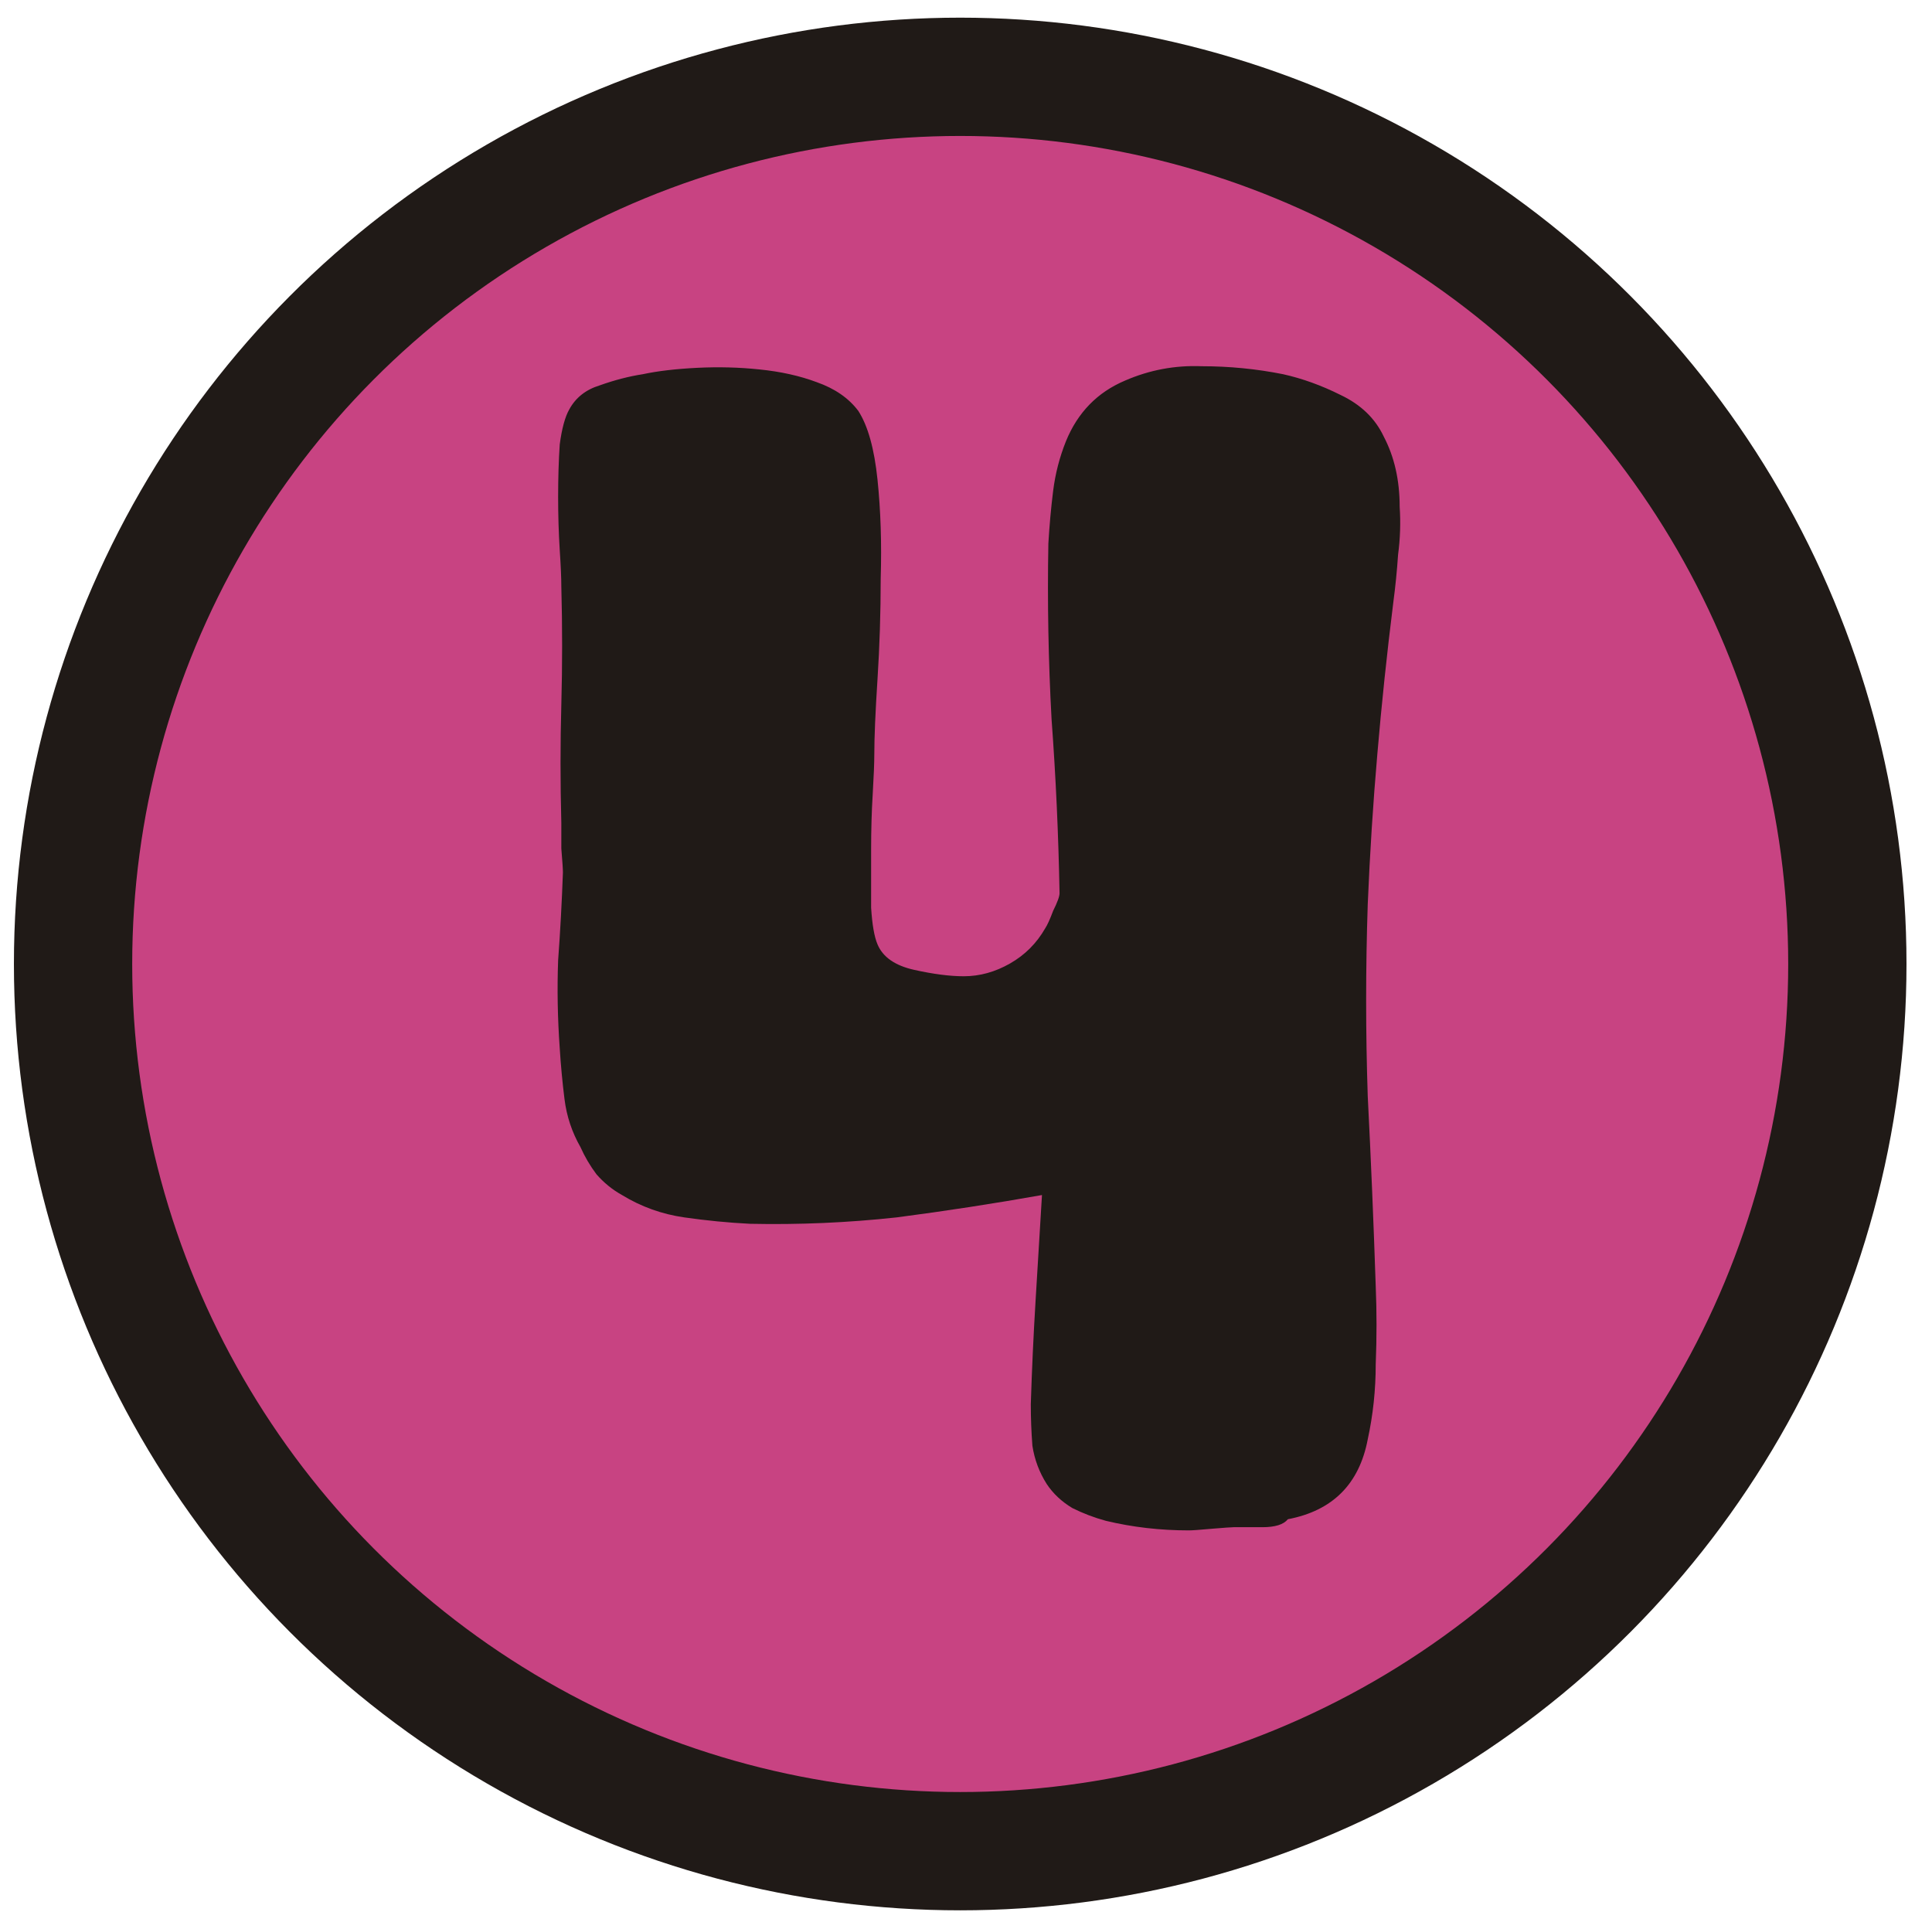
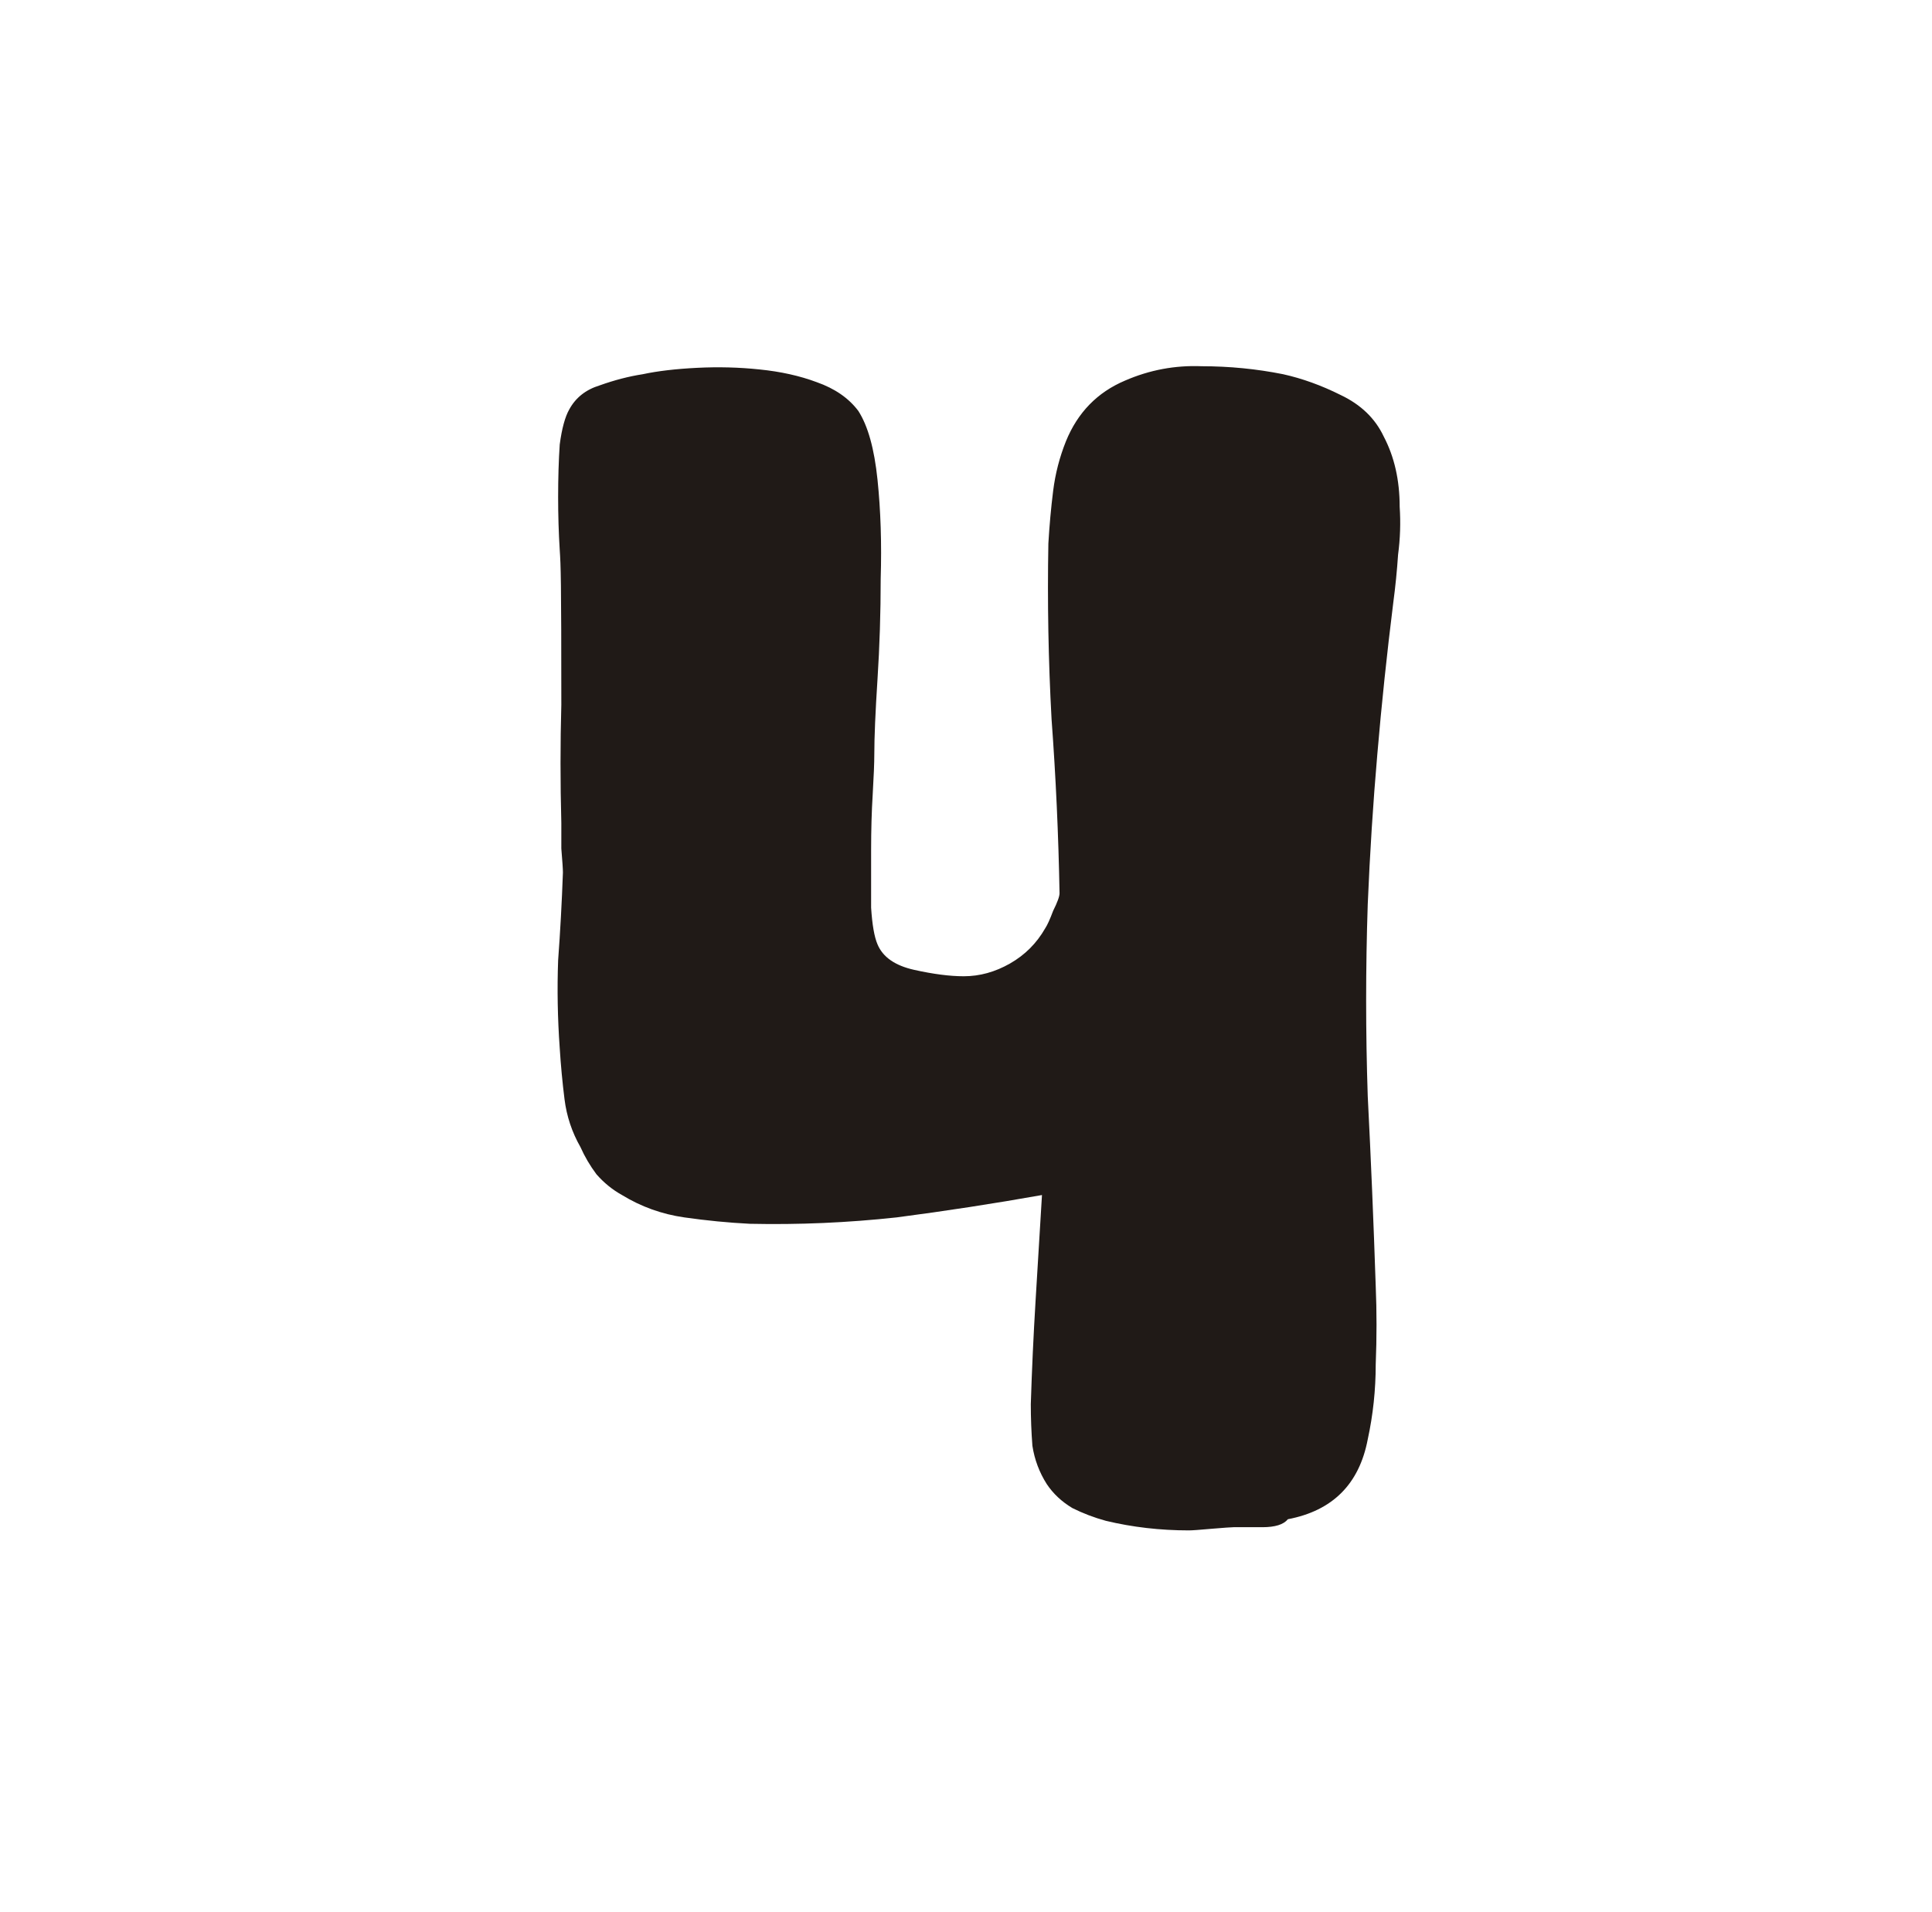
<svg xmlns="http://www.w3.org/2000/svg" width="98" height="97" viewBox="0 0 98 97" fill="none">
-   <circle cx="48" cy="48" r="45" transform="matrix(-1 0 0 1 96.706 0.896)" fill="#c84382" stroke="#201A17" stroke-width="6" />
-   <path d="M62.574 77.463C62.466 77.463 62.088 77.49 61.44 77.544C60.846 77.598 60.468 77.625 60.306 77.625C58.848 77.625 57.444 77.463 56.094 77.139C55.5 76.977 54.933 76.761 54.393 76.491C53.853 76.167 53.421 75.762 53.097 75.276C52.719 74.682 52.476 74.034 52.368 73.332C52.314 72.63 52.287 71.928 52.287 71.226C52.341 69.498 52.422 67.743 52.53 65.961C52.638 64.179 52.746 62.397 52.854 60.615C50.424 61.047 47.967 61.425 45.483 61.749C42.999 62.019 40.515 62.127 38.031 62.073C36.951 62.019 35.844 61.911 34.71 61.749C33.576 61.587 32.523 61.209 31.551 60.615C31.065 60.345 30.633 59.994 30.255 59.562C29.931 59.13 29.661 58.671 29.445 58.185C29.013 57.429 28.743 56.619 28.635 55.755C28.527 54.891 28.446 54.027 28.392 53.163C28.284 51.651 28.257 50.166 28.311 48.708C28.419 47.25 28.5 45.765 28.554 44.253C28.554 44.091 28.527 43.686 28.473 43.038C28.473 42.336 28.473 41.904 28.473 41.742C28.419 39.69 28.419 37.692 28.473 35.748C28.527 33.75 28.527 31.752 28.473 29.754C28.473 29.322 28.446 28.701 28.392 27.891C28.338 27.027 28.311 26.136 28.311 25.218C28.311 24.246 28.338 23.355 28.392 22.545C28.5 21.735 28.662 21.141 28.878 20.763C29.202 20.169 29.715 19.764 30.417 19.548C31.173 19.278 31.902 19.089 32.604 18.981C33.36 18.819 34.278 18.711 35.358 18.657C36.438 18.603 37.491 18.63 38.517 18.738C39.597 18.846 40.569 19.062 41.433 19.386C42.351 19.71 43.053 20.196 43.539 20.844C44.025 21.6 44.349 22.761 44.511 24.327C44.673 25.893 44.727 27.567 44.673 29.349C44.673 31.077 44.619 32.778 44.511 34.452C44.403 36.126 44.349 37.395 44.349 38.259C44.349 38.691 44.322 39.366 44.268 40.284C44.214 41.148 44.187 42.093 44.187 43.119C44.187 44.145 44.187 45.117 44.187 46.035C44.241 46.899 44.349 47.52 44.511 47.898C44.781 48.546 45.402 48.978 46.374 49.194C47.346 49.41 48.183 49.518 48.885 49.518C49.695 49.518 50.478 49.302 51.234 48.87C51.99 48.438 52.584 47.844 53.016 47.088C53.124 46.926 53.259 46.629 53.421 46.197C53.637 45.765 53.745 45.468 53.745 45.306C53.691 42.336 53.556 39.393 53.34 36.477C53.178 33.507 53.124 30.537 53.178 27.567C53.232 26.649 53.313 25.758 53.421 24.894C53.529 24.03 53.745 23.193 54.069 22.383C54.663 20.925 55.662 19.899 57.066 19.305C58.308 18.765 59.604 18.522 60.954 18.576C62.358 18.576 63.735 18.711 65.085 18.981C66.057 19.197 67.029 19.548 68.001 20.034C69.027 20.52 69.756 21.222 70.188 22.14C70.728 23.166 70.998 24.354 70.998 25.704C71.052 26.514 71.025 27.324 70.917 28.134C70.863 28.944 70.782 29.754 70.674 30.564C70.35 33.156 70.08 35.721 69.864 38.259C69.648 40.743 69.486 43.281 69.378 45.873C69.27 49.113 69.27 52.353 69.378 55.593C69.54 58.779 69.675 61.992 69.783 65.232C69.837 66.528 69.837 67.851 69.783 69.201C69.783 70.497 69.648 71.766 69.378 73.008C68.946 75.276 67.596 76.626 65.328 77.058C65.112 77.328 64.68 77.463 64.032 77.463C63.438 77.463 62.952 77.463 62.574 77.463Z" fill="#201A17" />
+   <path d="M62.574 77.463C62.466 77.463 62.088 77.49 61.44 77.544C60.846 77.598 60.468 77.625 60.306 77.625C58.848 77.625 57.444 77.463 56.094 77.139C55.5 76.977 54.933 76.761 54.393 76.491C53.853 76.167 53.421 75.762 53.097 75.276C52.719 74.682 52.476 74.034 52.368 73.332C52.314 72.63 52.287 71.928 52.287 71.226C52.341 69.498 52.422 67.743 52.53 65.961C52.638 64.179 52.746 62.397 52.854 60.615C50.424 61.047 47.967 61.425 45.483 61.749C42.999 62.019 40.515 62.127 38.031 62.073C36.951 62.019 35.844 61.911 34.71 61.749C33.576 61.587 32.523 61.209 31.551 60.615C31.065 60.345 30.633 59.994 30.255 59.562C29.931 59.13 29.661 58.671 29.445 58.185C29.013 57.429 28.743 56.619 28.635 55.755C28.527 54.891 28.446 54.027 28.392 53.163C28.284 51.651 28.257 50.166 28.311 48.708C28.419 47.25 28.5 45.765 28.554 44.253C28.554 44.091 28.527 43.686 28.473 43.038C28.473 42.336 28.473 41.904 28.473 41.742C28.419 39.69 28.419 37.692 28.473 35.748C28.473 29.322 28.446 28.701 28.392 27.891C28.338 27.027 28.311 26.136 28.311 25.218C28.311 24.246 28.338 23.355 28.392 22.545C28.5 21.735 28.662 21.141 28.878 20.763C29.202 20.169 29.715 19.764 30.417 19.548C31.173 19.278 31.902 19.089 32.604 18.981C33.36 18.819 34.278 18.711 35.358 18.657C36.438 18.603 37.491 18.63 38.517 18.738C39.597 18.846 40.569 19.062 41.433 19.386C42.351 19.71 43.053 20.196 43.539 20.844C44.025 21.6 44.349 22.761 44.511 24.327C44.673 25.893 44.727 27.567 44.673 29.349C44.673 31.077 44.619 32.778 44.511 34.452C44.403 36.126 44.349 37.395 44.349 38.259C44.349 38.691 44.322 39.366 44.268 40.284C44.214 41.148 44.187 42.093 44.187 43.119C44.187 44.145 44.187 45.117 44.187 46.035C44.241 46.899 44.349 47.52 44.511 47.898C44.781 48.546 45.402 48.978 46.374 49.194C47.346 49.41 48.183 49.518 48.885 49.518C49.695 49.518 50.478 49.302 51.234 48.87C51.99 48.438 52.584 47.844 53.016 47.088C53.124 46.926 53.259 46.629 53.421 46.197C53.637 45.765 53.745 45.468 53.745 45.306C53.691 42.336 53.556 39.393 53.34 36.477C53.178 33.507 53.124 30.537 53.178 27.567C53.232 26.649 53.313 25.758 53.421 24.894C53.529 24.03 53.745 23.193 54.069 22.383C54.663 20.925 55.662 19.899 57.066 19.305C58.308 18.765 59.604 18.522 60.954 18.576C62.358 18.576 63.735 18.711 65.085 18.981C66.057 19.197 67.029 19.548 68.001 20.034C69.027 20.52 69.756 21.222 70.188 22.14C70.728 23.166 70.998 24.354 70.998 25.704C71.052 26.514 71.025 27.324 70.917 28.134C70.863 28.944 70.782 29.754 70.674 30.564C70.35 33.156 70.08 35.721 69.864 38.259C69.648 40.743 69.486 43.281 69.378 45.873C69.27 49.113 69.27 52.353 69.378 55.593C69.54 58.779 69.675 61.992 69.783 65.232C69.837 66.528 69.837 67.851 69.783 69.201C69.783 70.497 69.648 71.766 69.378 73.008C68.946 75.276 67.596 76.626 65.328 77.058C65.112 77.328 64.68 77.463 64.032 77.463C63.438 77.463 62.952 77.463 62.574 77.463Z" fill="#201A17" />
</svg>